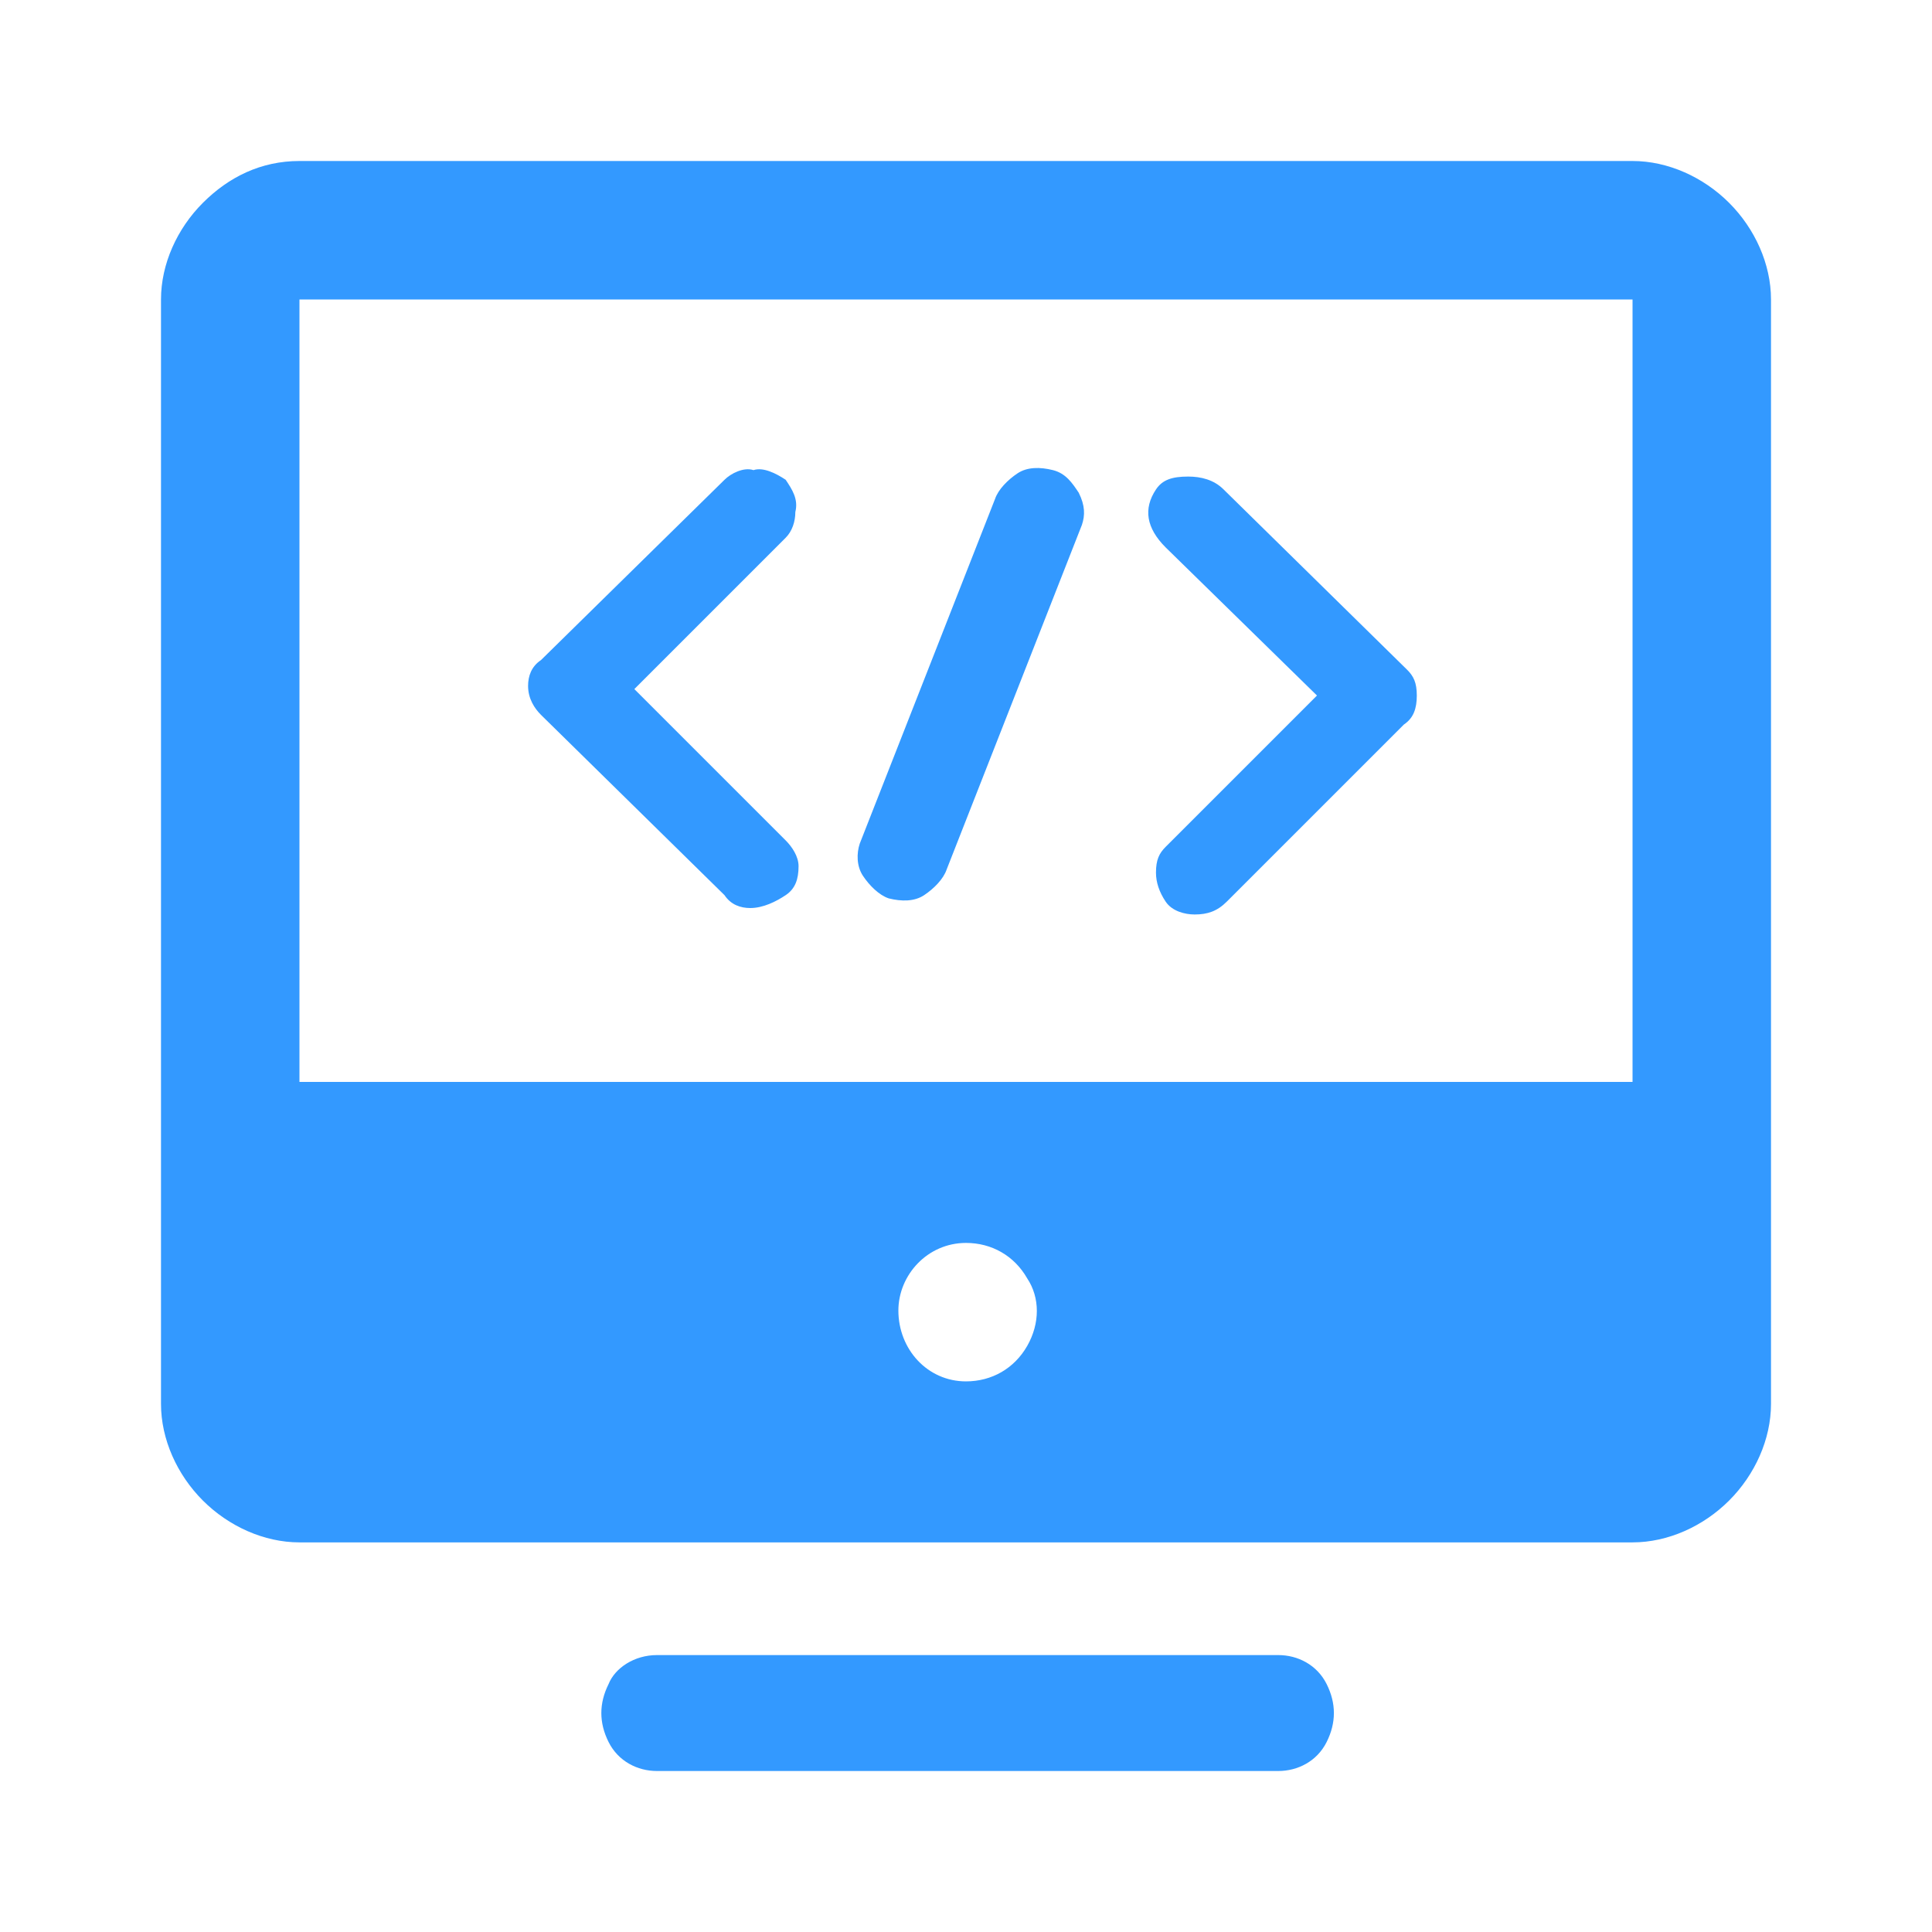
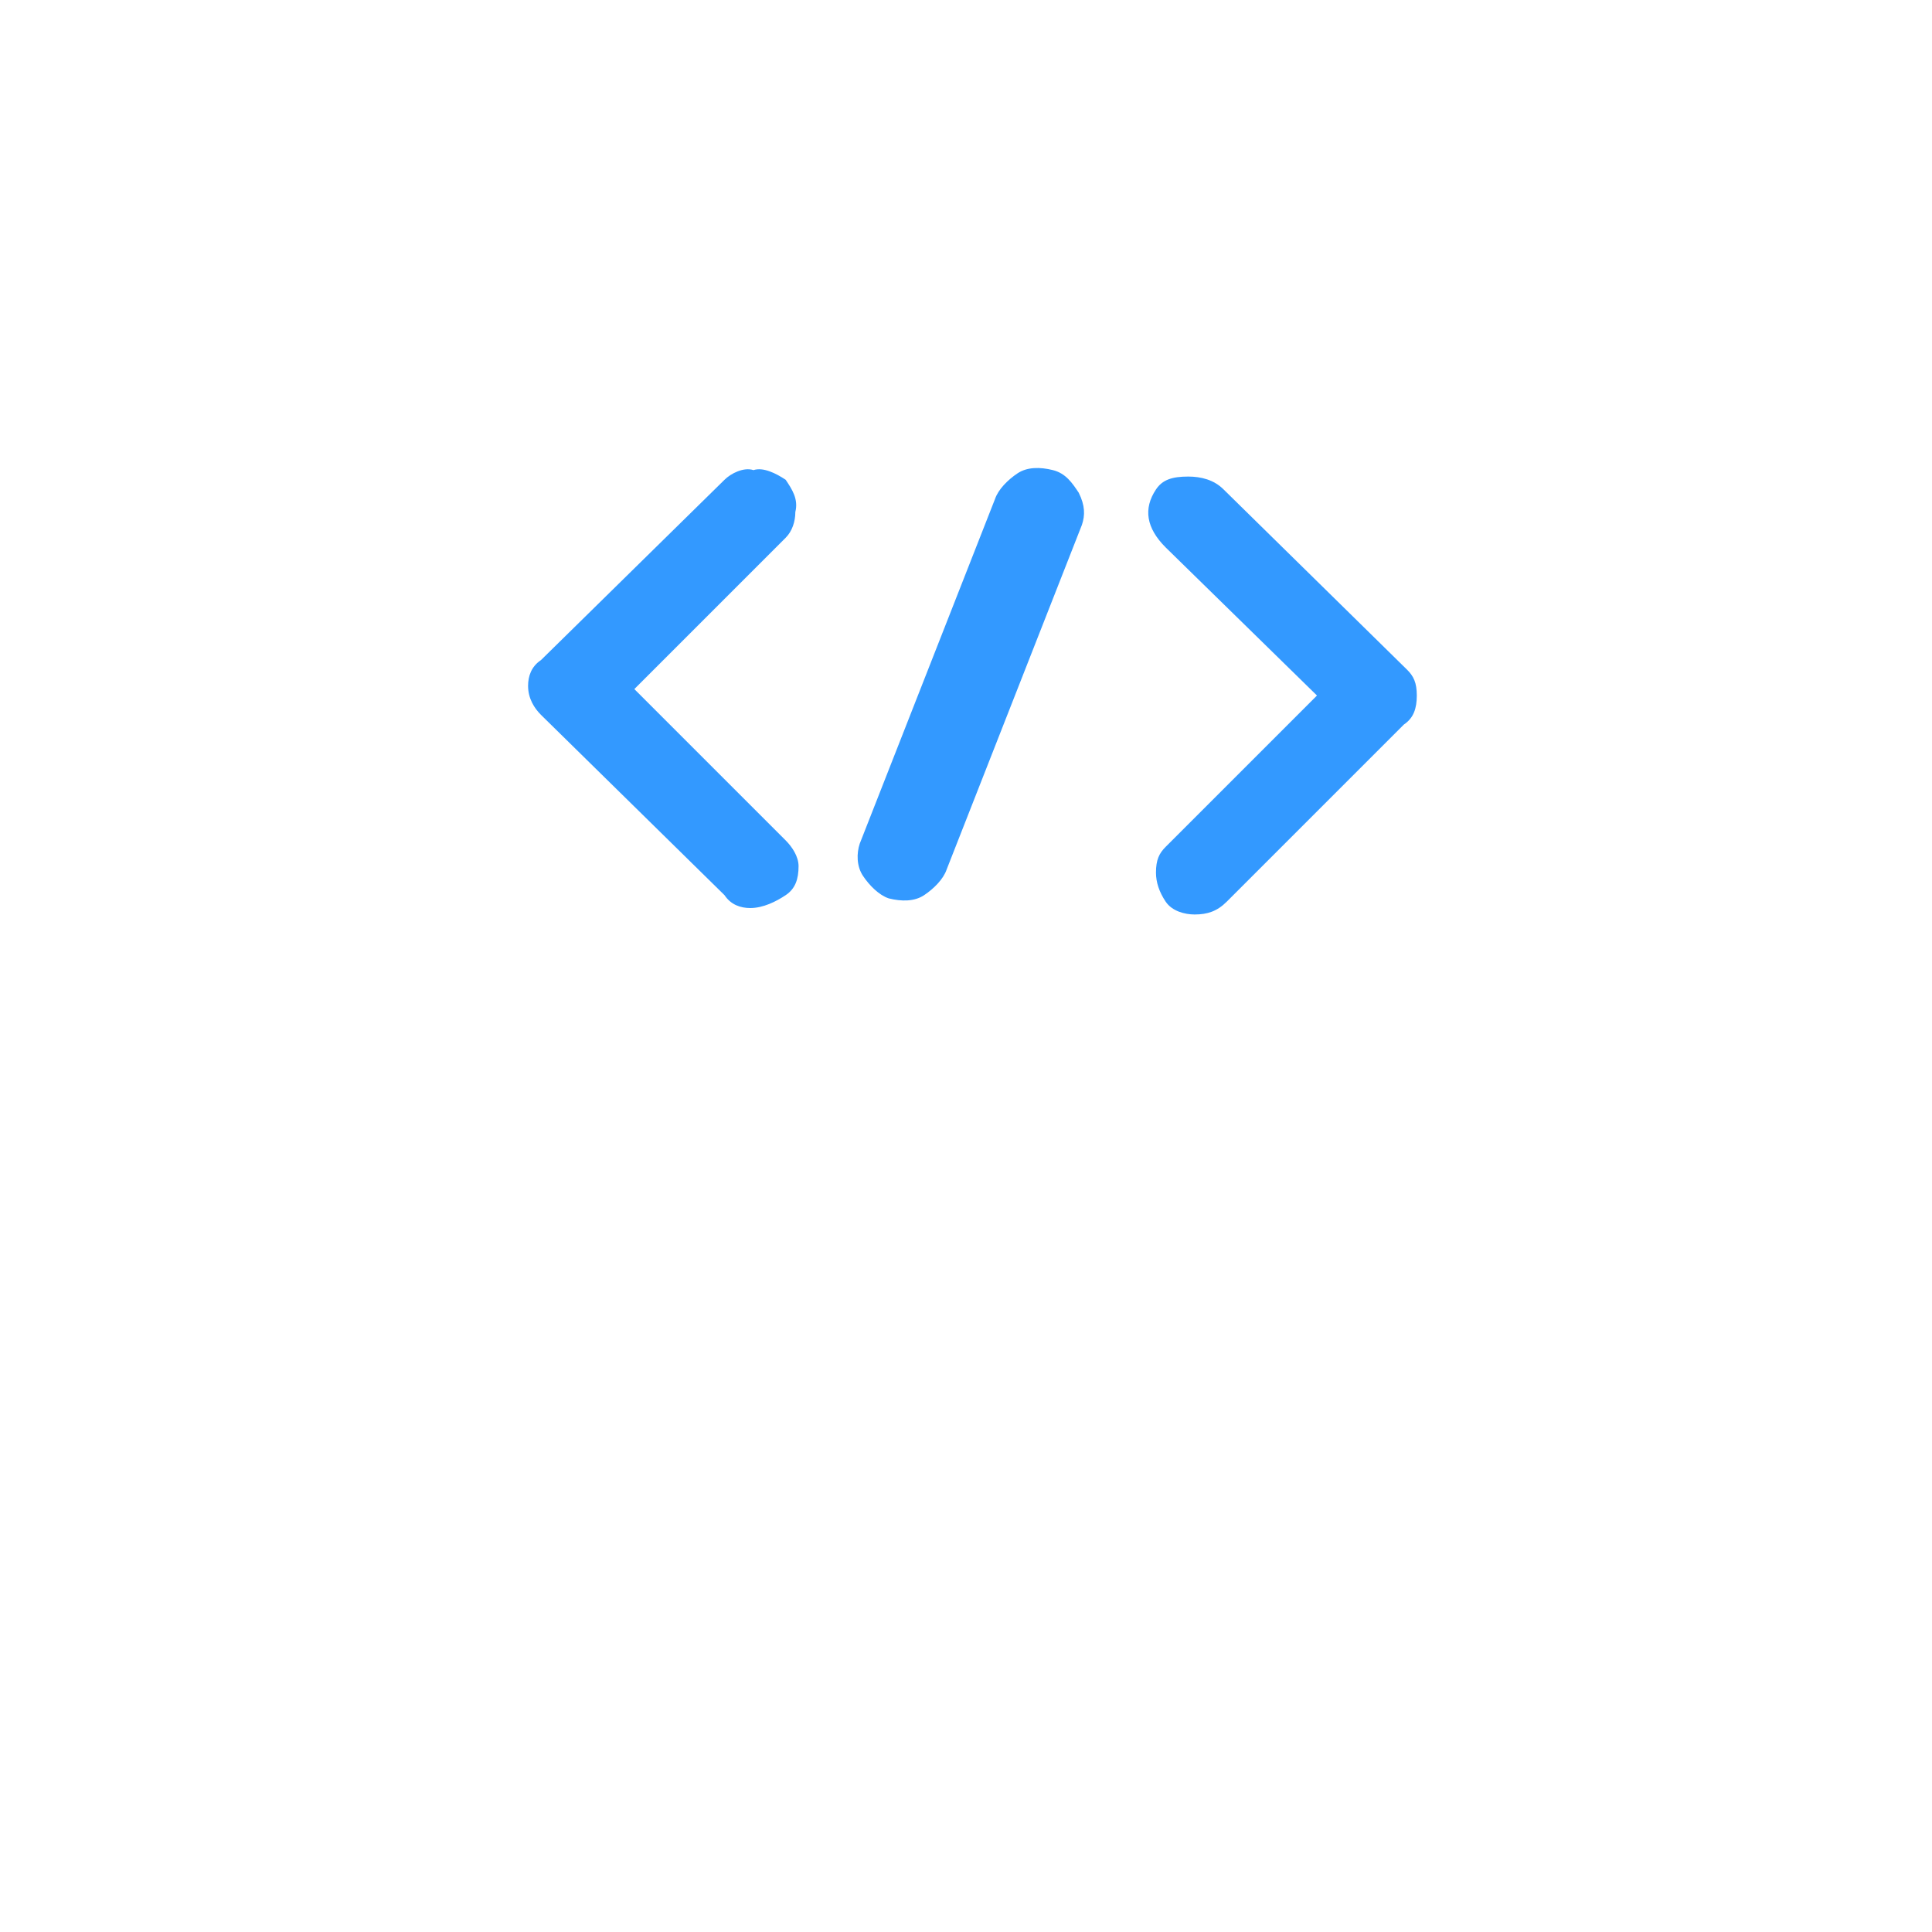
<svg xmlns="http://www.w3.org/2000/svg" t="1570529109866" class="icon" viewBox="0 0 1024 1024" version="1.1" p-id="90711" width="200" height="200">
  <defs>
    <style type="text/css" />
  </defs>
-   <path d="M348.16 877.227h329.387c10.24 0 20.48 5.12 25.6 15.36 5.12 10.24 5.12 20.48 0 30.72-5.12 10.24-15.36 15.36-25.6 15.36H348.16c-10.24 0-20.48-5.12-25.6-15.36-5.12-10.24-5.12-20.48 0-30.72 3.413-8.533 13.653-15.36 25.6-15.36zM158.72 85.333h706.56c18.773 0 37.547 8.533 51.2 22.187 13.653 13.653 22.187 32.427 22.187 51.2v585.387c0 18.773-8.533 37.547-22.187 51.2-13.653 13.653-32.427 22.187-51.2 22.187H158.72c-18.773 0-37.547-8.533-51.2-22.187-13.653-13.653-22.187-32.427-22.187-51.2V158.72c0-18.773 8.533-37.547 22.187-51.2 13.653-13.653 30.72-22.187 51.2-22.187z m0 73.387v414.72h706.56V158.72H158.72zM512 732.16c13.653 0 25.6-6.827 32.427-18.773 6.827-11.947 6.827-25.6 0-35.84-6.827-11.947-18.773-18.773-32.427-18.773-20.48 0-35.84 17.067-35.84 35.84 0 20.48 15.36 37.547 35.84 37.547z m0 0" p-id="90712" fill="#3399ff" />
  <path d="M416.427 254.293c3.413 5.12 6.827 10.24 5.12 17.067 0 5.12-1.707 10.24-5.12 13.653l-80.213 80.213 80.213 80.213c3.413 3.413 6.827 8.533 6.827 13.653 0 6.827-1.707 11.947-6.827 15.36-5.12 3.413-11.947 6.827-18.773 6.827-5.12 0-10.24-1.707-13.653-6.827l-97.28-95.573c-3.413-3.413-6.827-8.533-6.827-15.36 0-5.12 1.707-10.24 6.827-13.653l97.28-95.573c3.413-3.413 10.24-6.827 15.36-5.12 5.12-1.707 11.947 1.707 17.067 5.12zM527.36 264.533c1.707-5.12 6.827-10.24 11.947-13.653 5.12-3.413 11.947-3.413 18.773-1.707 6.827 1.707 10.24 6.827 13.653 11.947 3.413 6.827 3.413 11.947 1.707 17.067L501.76 460.8c-1.707 5.12-6.827 10.24-11.947 13.653-5.12 3.413-11.947 3.413-18.773 1.707-5.12-1.707-10.24-6.827-13.653-11.947-3.413-5.12-3.413-11.947-1.707-17.067l71.68-182.613zM750.933 368.64c0 6.827-1.707 11.947-6.827 15.36L650.24 477.867c-5.12 5.12-10.24 6.827-17.067 6.827-5.12 0-11.947-1.707-15.36-6.827-3.413-5.12-5.12-10.24-5.12-15.36 0-6.827 1.707-10.24 5.12-13.653l80.213-80.213-80.213-78.507c-10.24-10.24-11.947-20.48-5.12-30.72 3.413-5.12 8.533-6.827 17.067-6.827 6.827 0 13.653 1.707 18.773 6.827l97.28 95.573c3.413 3.413 5.12 6.827 5.12 13.653z" p-id="90713" fill="#3399ff" />
</svg>